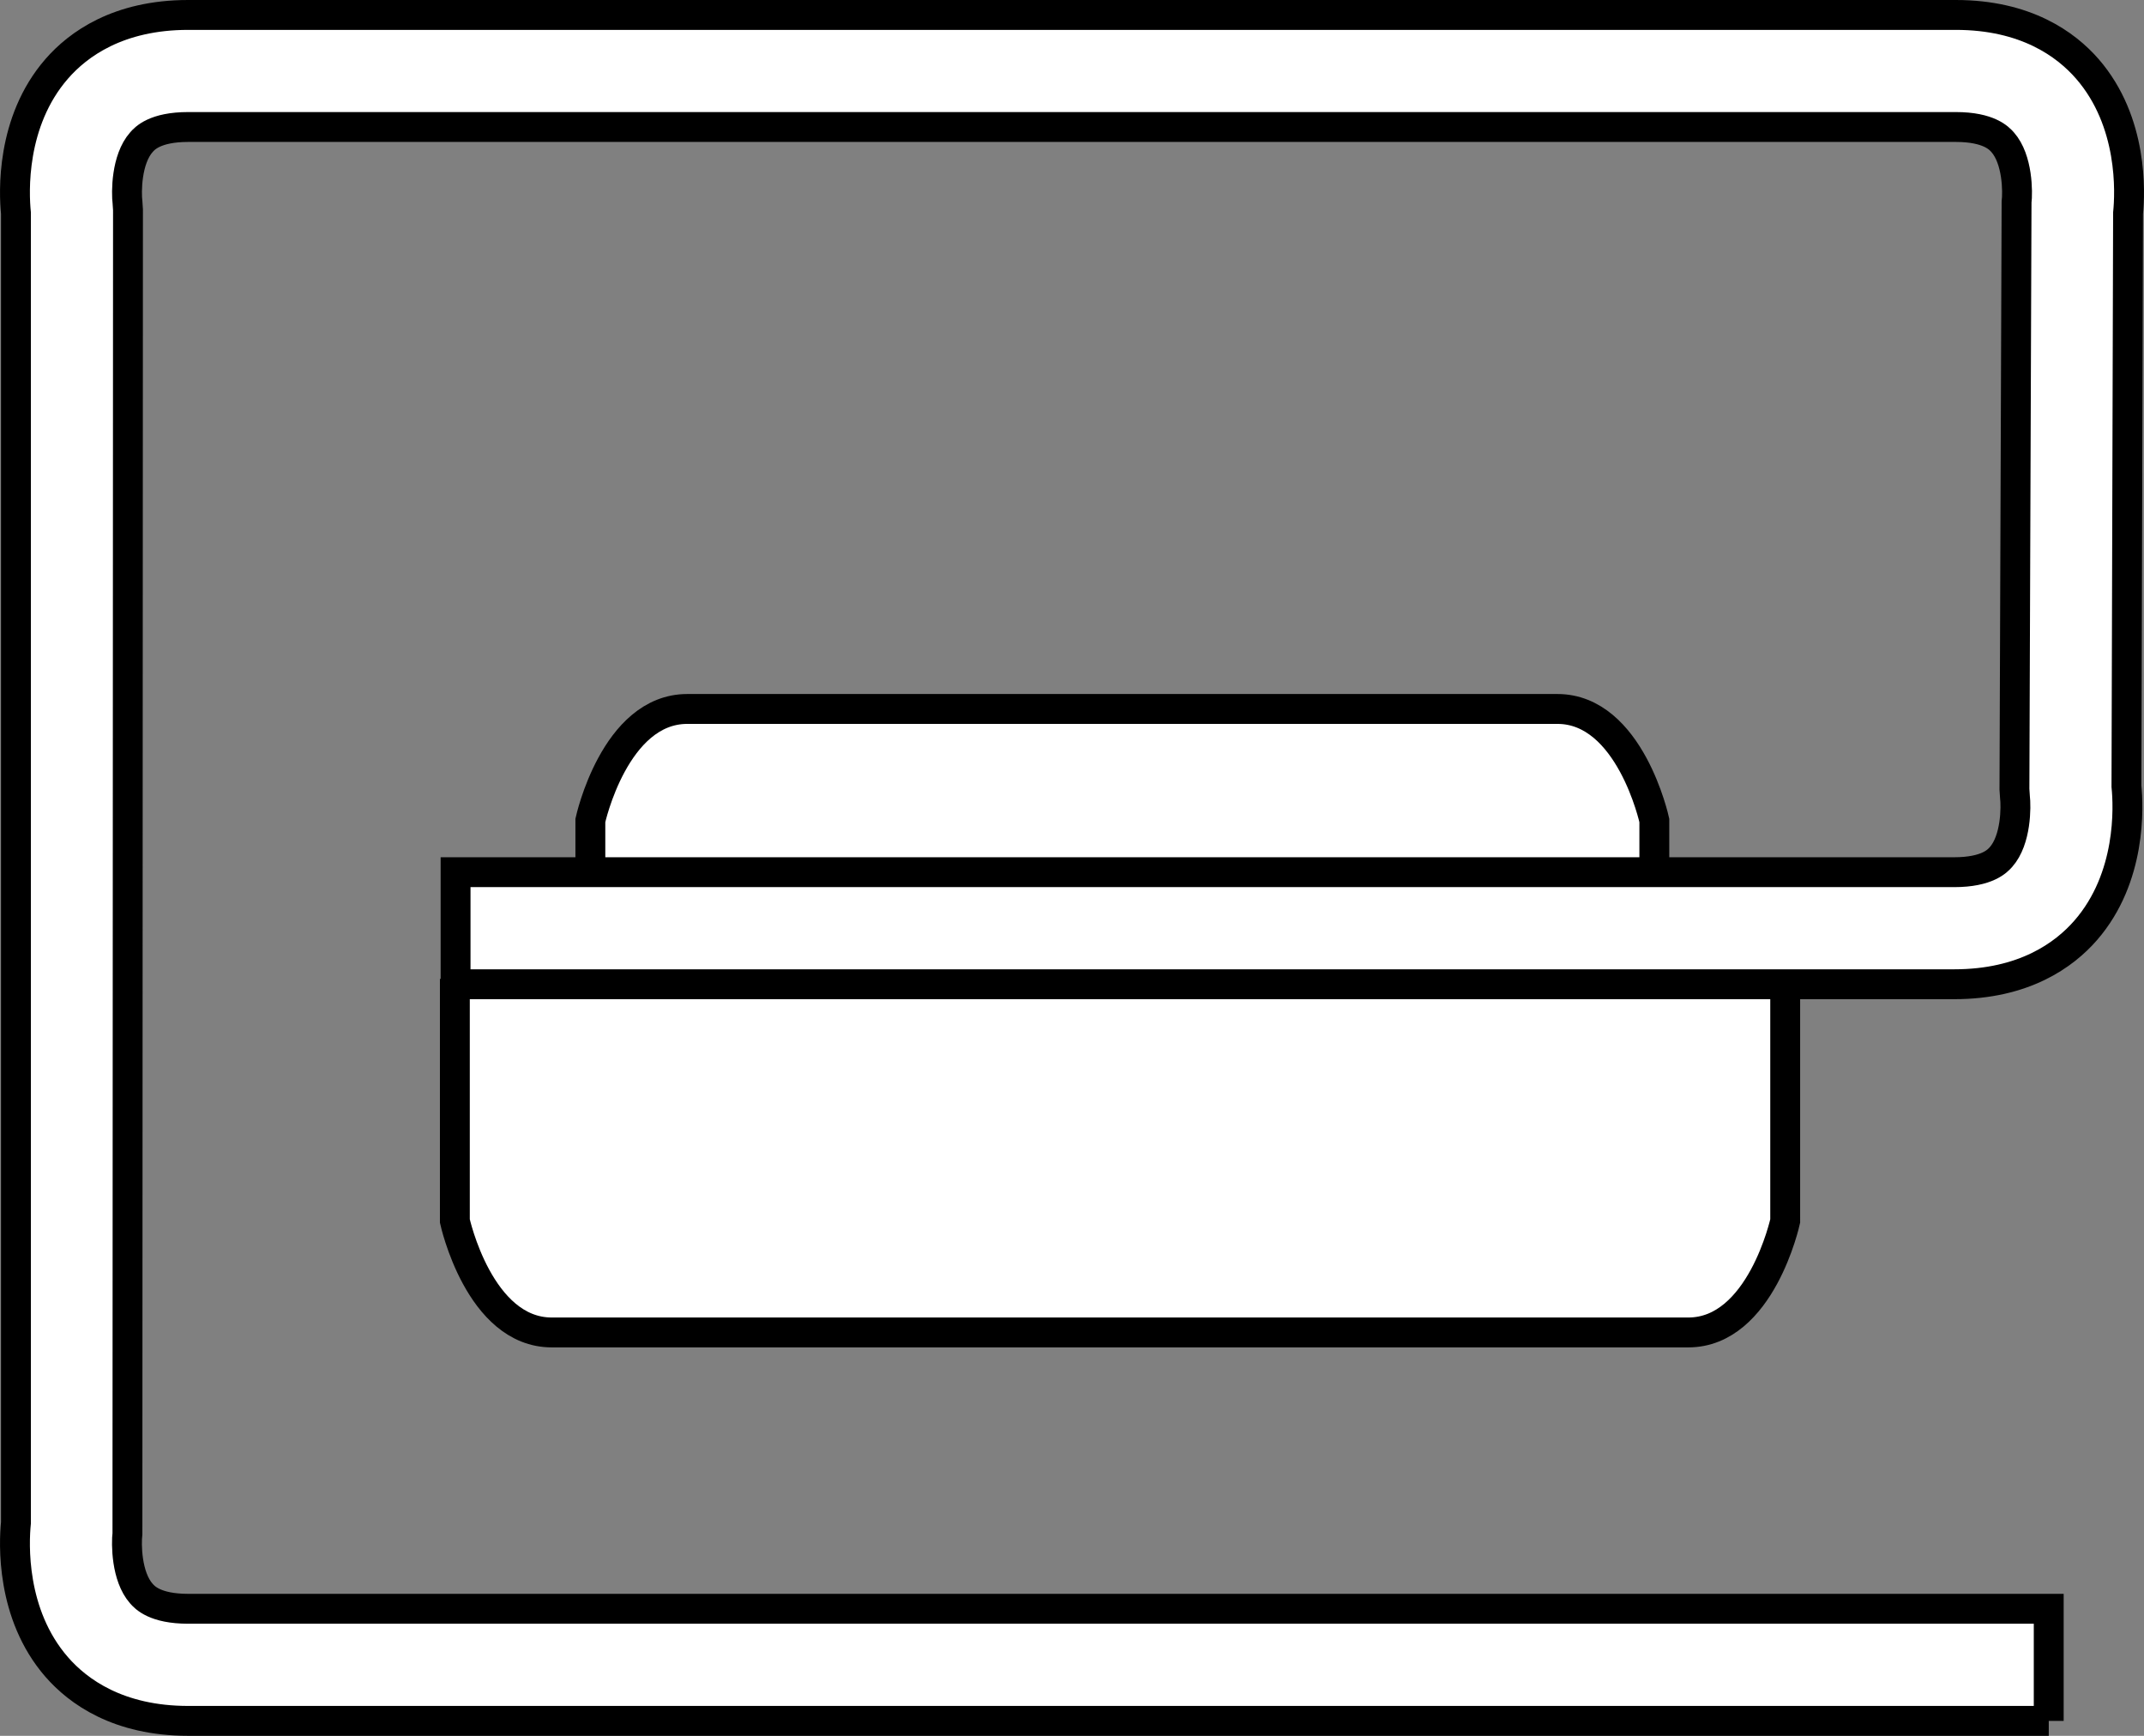
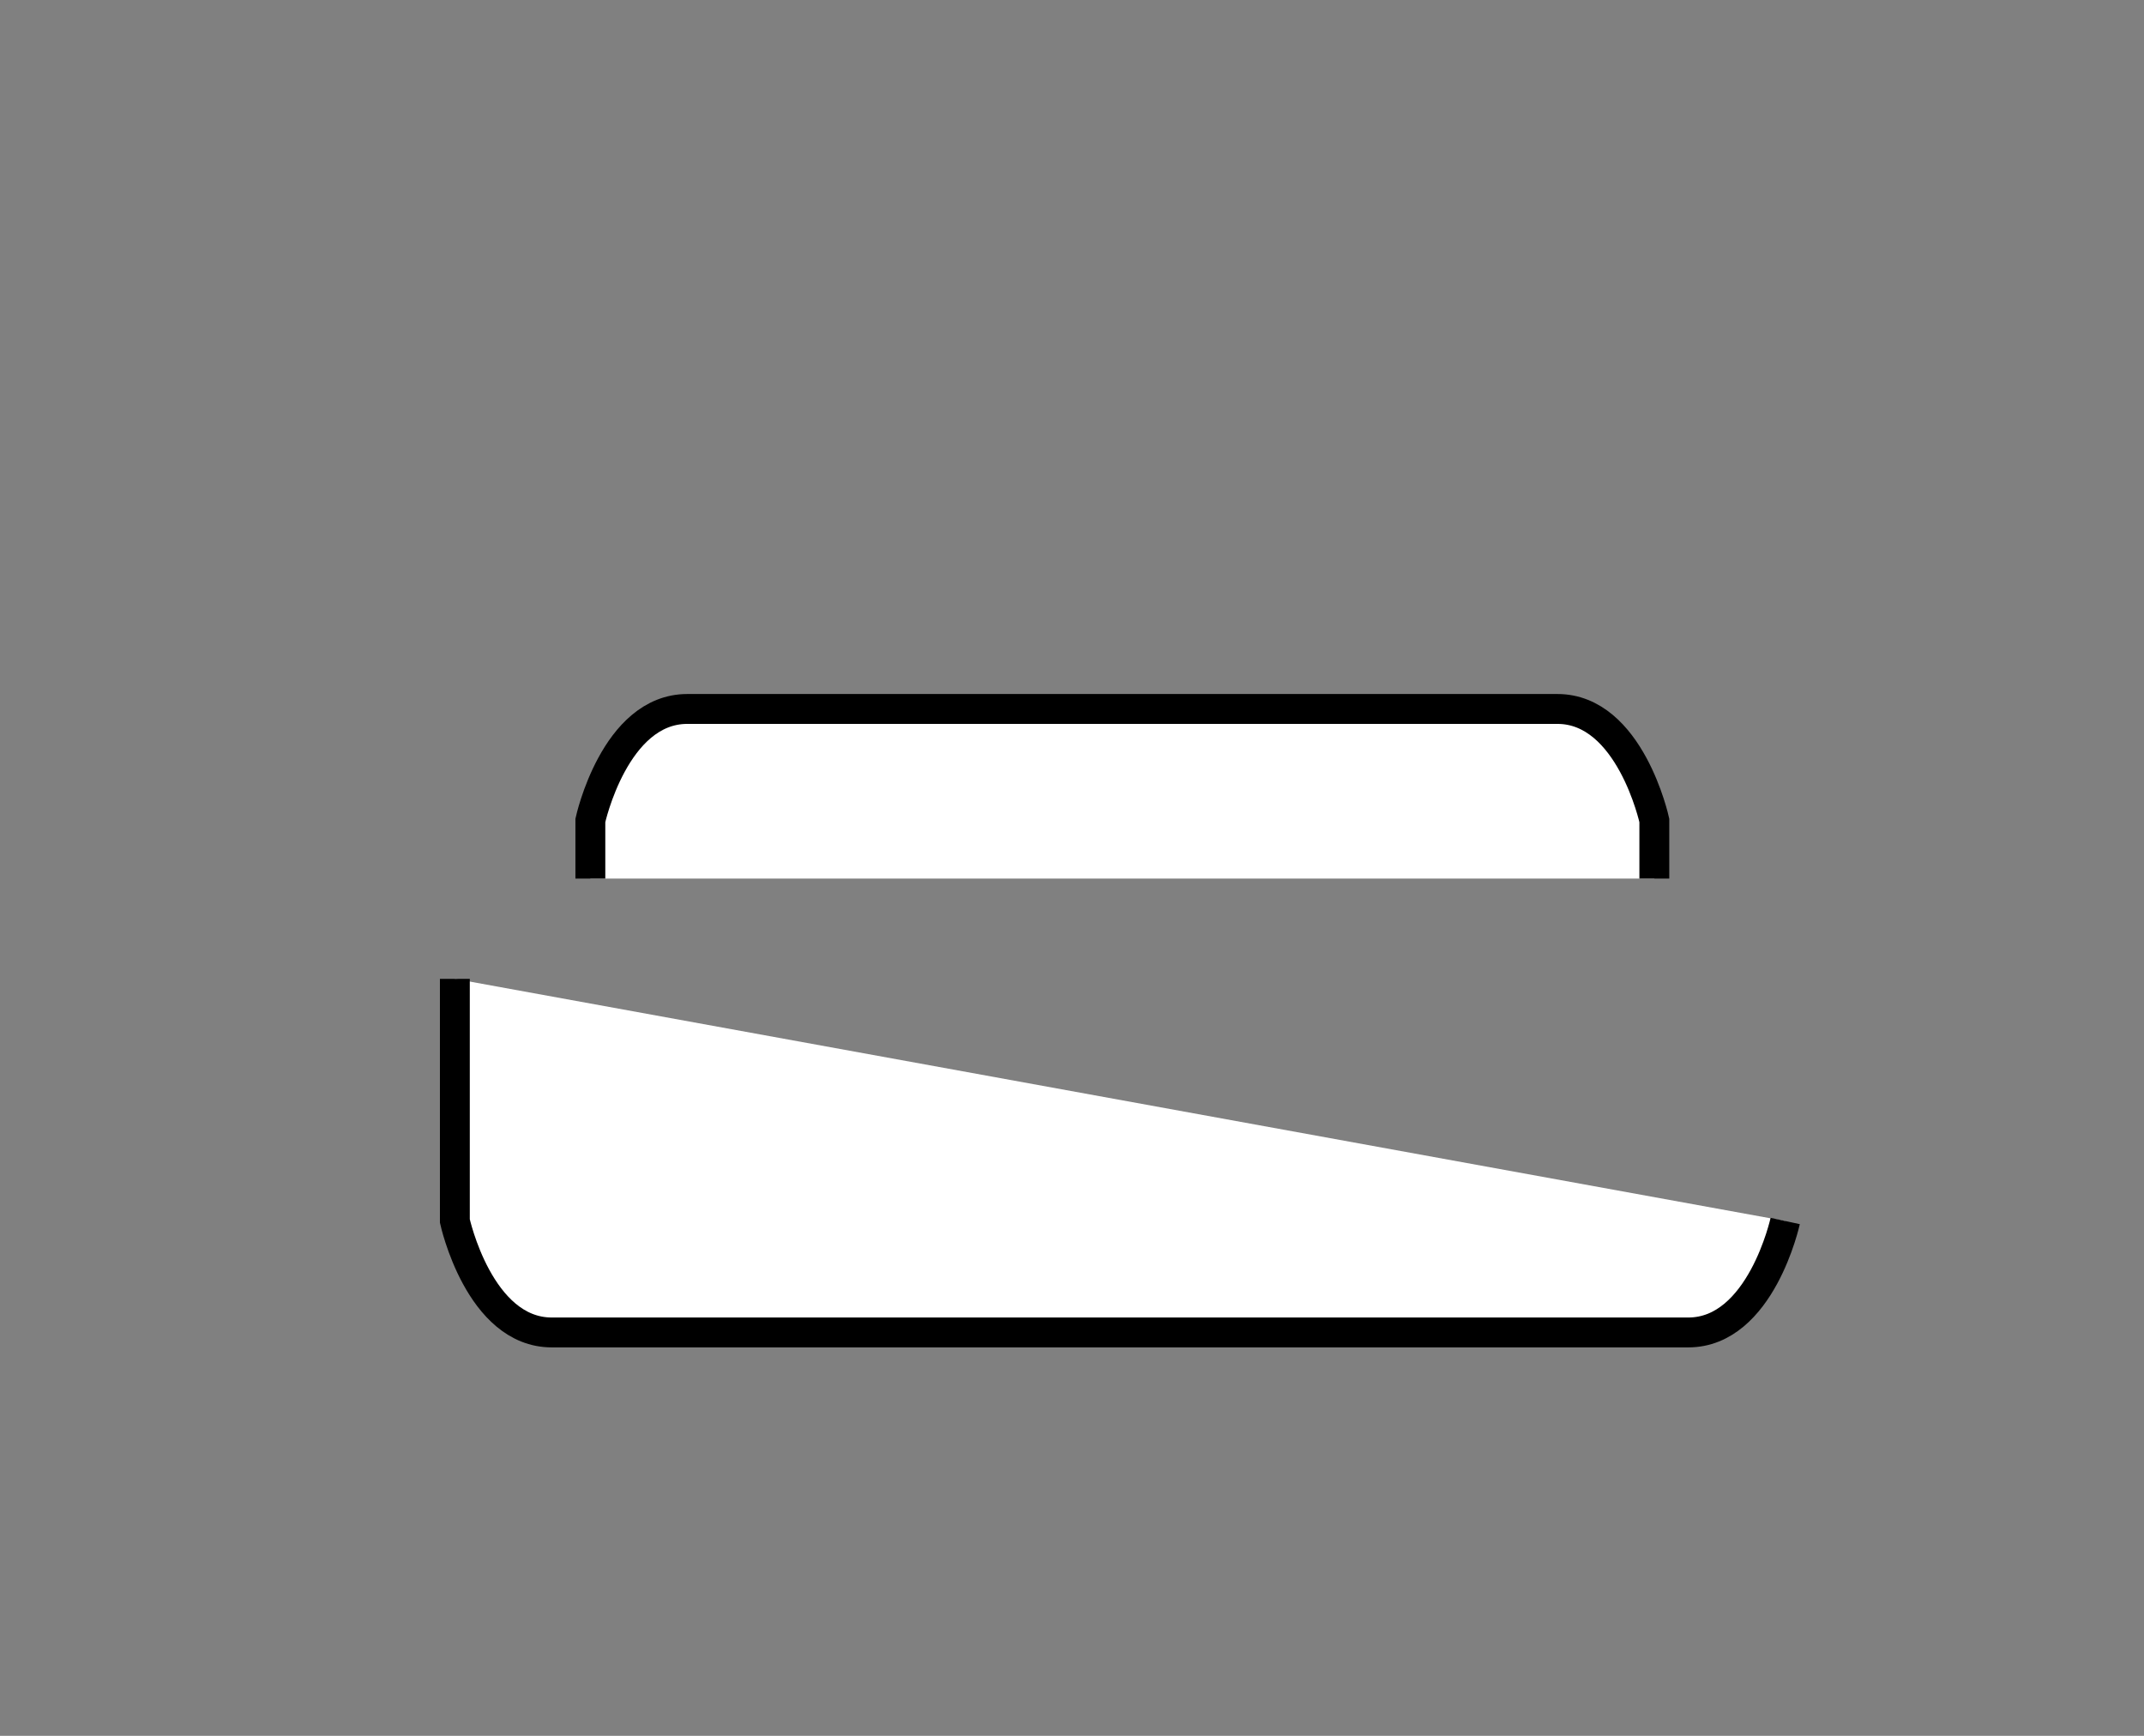
<svg xmlns="http://www.w3.org/2000/svg" version="1.1" id="image" x="0px" y="0px" width="57.406px" height="46.471px" viewBox="0 0 57.406 46.471" enable-background="new 0 0 57.406 46.471" xml:space="preserve">
  <rect x="0" y="0" width="57.406" height="46.471" fill="#808080" stroke="none" />
  <path fill="#FFFFFF" stroke="#000000" stroke-width="0.8" d="M44.295,23.521v-1.557c0,0-0.649-2.984-2.595-2.984  s-21.352,0-23.298,0s-2.595,2.984-2.595,2.984v1.557" />
-   <path fill="#FFFFFF" stroke="#000000" stroke-width="0.8" d="M12.179,26.206v6.482c0,0,0.649,2.984,2.595,2.984  s28.484,0,30.43,0s2.595-2.984,2.595-2.984V26.206" />
-   <path fill="#FFFFFF" stroke="#000000" stroke-width="0.8" d="M54.856,46.071H5.04c-1.873,0-2.949-0.785-3.522-1.443  c-1.235-1.419-1.145-3.326-1.091-3.86V5.704c-0.054-0.534-0.144-2.441,1.091-3.86C2.091,1.185,3.167,0.4,5.04,0.4  h47.326c1.873,0,2.949,0.785,3.522,1.443c1.237,1.422,1.145,3.332,1.091,3.863l-0.043,15.344  c0.054,0.537,0.142,2.44-1.091,3.857c-0.573,0.658-1.649,1.443-3.522,1.443h-40.125v-3h40.125  c0.894,0,1.165-0.306,1.254-0.406c0.408-0.461,0.406-1.344,0.373-1.617l-0.013-0.198l0.057-15.718  c0.032-0.261,0.034-1.145-0.374-1.605C53.53,3.706,53.259,3.4,52.366,3.4H5.04c-0.894,0-1.165,0.306-1.253,0.406  C3.378,4.267,3.38,5.151,3.414,5.424l0.013,0.194L3.412,41.059c-0.032,0.261-0.034,1.145,0.374,1.605  c0.089,0.101,0.36,0.406,1.253,0.406h49.816V46.071z" />
+   <path fill="#FFFFFF" stroke="#000000" stroke-width="0.8" d="M12.179,26.206v6.482c0,0,0.649,2.984,2.595,2.984  s28.484,0,30.43,0s2.595-2.984,2.595-2.984" />
</svg>